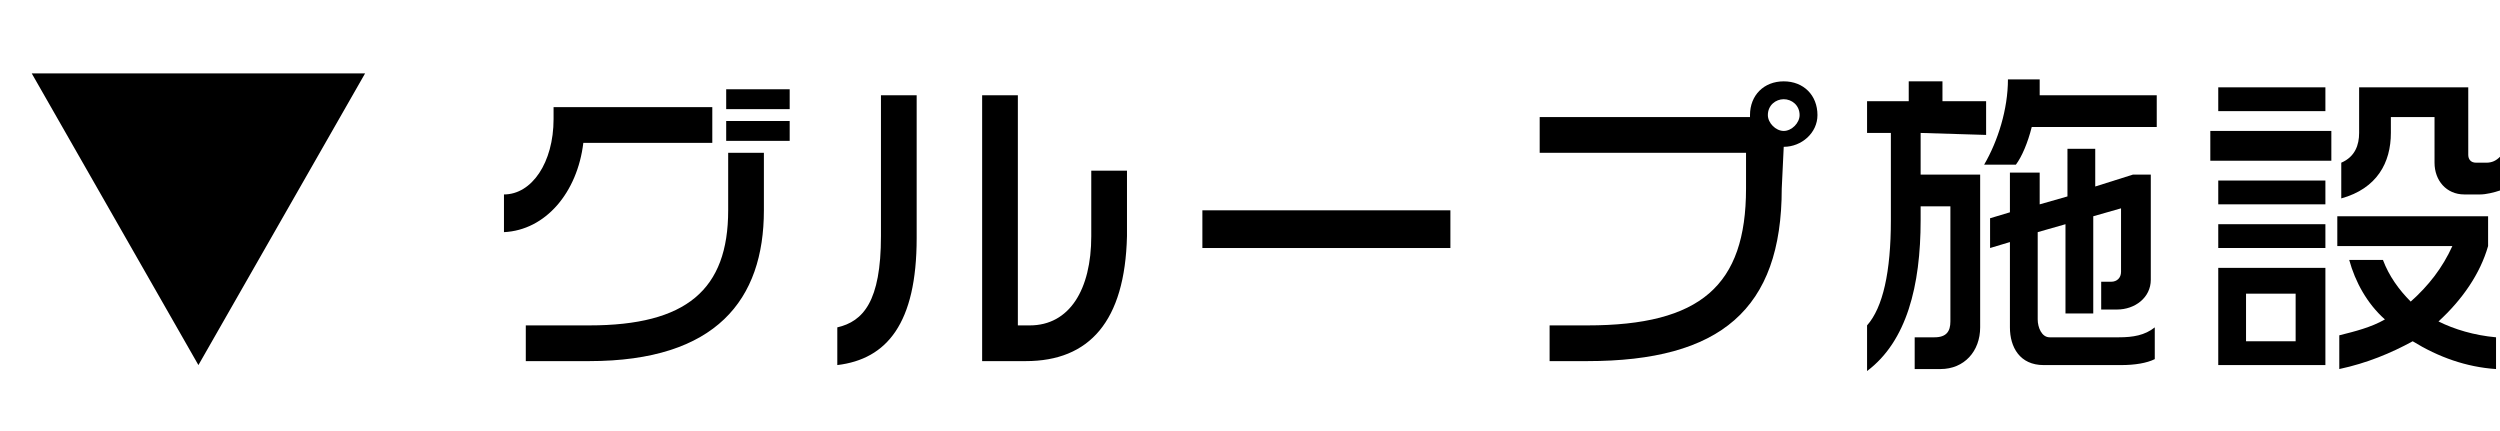
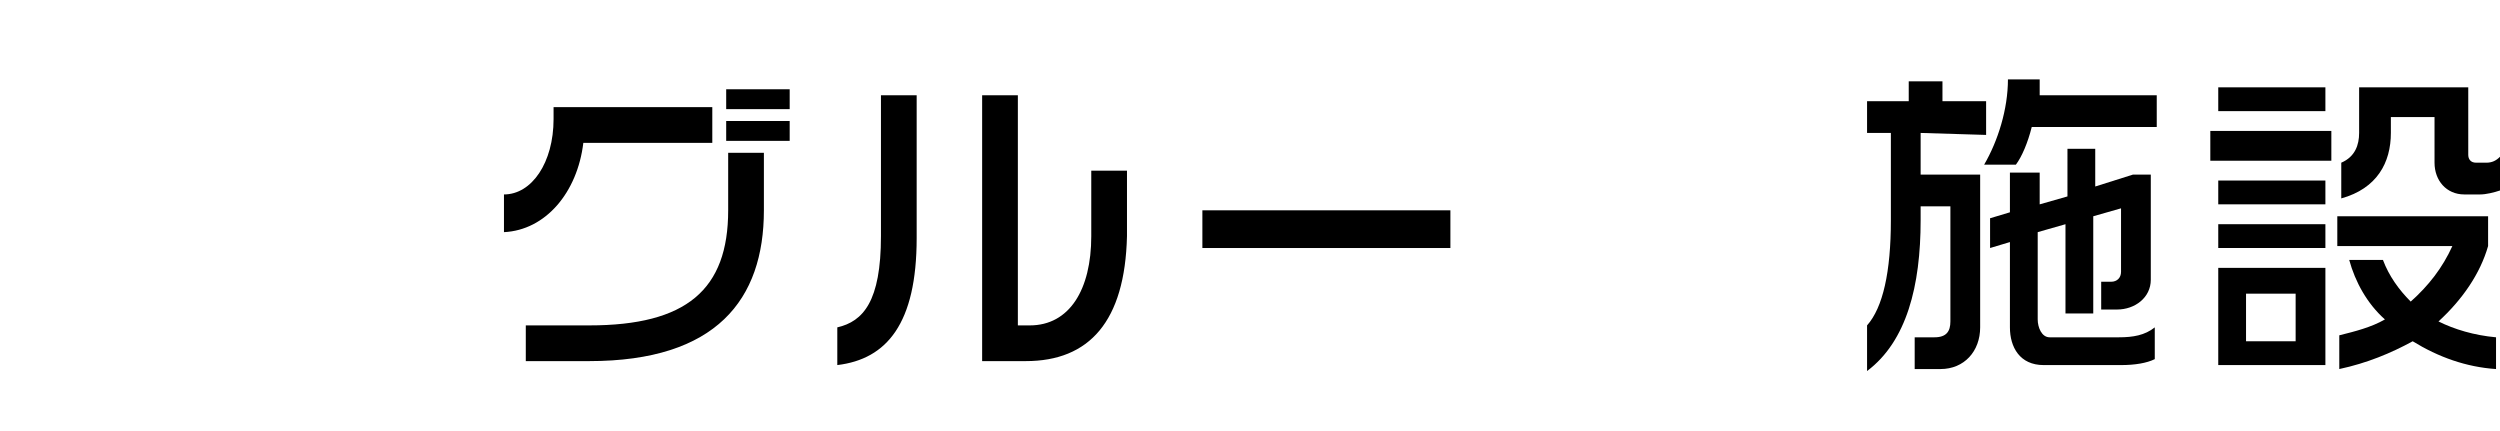
<svg xmlns="http://www.w3.org/2000/svg" version="1.1" id="レイヤー_1" x="0px" y="0px" width="126px" height="21.7px" viewBox="0 0 126 21.7" style="enable-background:new 0 0 126 21.7;" xml:space="preserve">
  <g>
    <g>
      <path d="M29.4,7.2c-0.3,2.5-1.9,4.4-4,4.5V9.8c1.4,0,2.5-1.6,2.5-3.8V5.4h8v1.8H29.4z M29.7,18.2h-3.2v-1.8h3.2c4.9,0,7-1.8,7-5.8    V7.7h1.8v2.9C38.5,15.1,36.1,18.2,29.7,18.2z M36.6,5.5v-1h3.2v1H36.6z M36.6,7.1v-1h3.2v1H36.6z" />
      <path d="M42.2,18.4v-1.9c1.3-0.3,2.2-1.3,2.2-4.6V4.8h1.8V12C46.2,16.3,44.7,18.1,42.2,18.4z M51.7,18.2h-2.2V4.8h1.8v11.6h0.6    c2,0,3.1-1.8,3.1-4.5V8.6h1.8v3.3C56.7,16.2,54.9,18.2,51.7,18.2z" />
      <path d="M60.6,12.5v-1.9h12.5v1.9H60.6z" />
-       <path d="M89.9,7.4L89.9,7.4l-0.1,2.1c0,6.1-3.1,8.7-9.8,8.7h-1.9v-1.8H80c5.7,0,8-2,8-6.9V7.7H77.6V5.9h10.6V5.8    c0-1,0.7-1.7,1.7-1.7s1.7,0.7,1.7,1.7C91.6,6.7,90.8,7.4,89.9,7.4z M89.9,5c-0.4,0-0.8,0.3-0.8,0.8c0,0.4,0.4,0.8,0.8,0.8    s0.8-0.4,0.8-0.8C90.7,5.3,90.3,5,89.9,5z" />
      <path d="M96.8,6.7v2.1h3v7.7c0,1.2-0.8,2.1-2,2.1h-1.3V17h1c0.6,0,0.8-0.3,0.8-0.8v-5.8h-1.5v0.7c0,3.3-0.7,6.1-2.7,7.6v-2.3    c0.8-0.9,1.2-2.7,1.2-5.3V6.7h-1.2V5.1h2.1v-1h1.7v1h2.2v1.7L96.8,6.7L96.8,6.7z M102.4,6.4c-0.2,0.8-0.5,1.5-0.8,1.9H100    c0.7-1.2,1.2-2.8,1.2-4.3h1.6c0,0.3,0,0.5,0,0.8h5.9v1.6H102.4z M106.9,18.4H103c-1.2,0-1.7-0.9-1.7-1.9v-4.3l-1,0.3V11l1-0.3v-2    h1.5v1.6l1.4-0.4V7.5h1.4v1.9l1.9-0.6h0.9v5.3c0,0.9-0.8,1.5-1.7,1.5h-0.8v-1.4h0.5c0.3,0,0.5-0.2,0.5-0.5v-3.2l-1.4,0.4v4.9h-1.4    v-4.5l-1.4,0.4v4.4c0,0.4,0.2,0.9,0.6,0.9h3.5c0.7,0,1.3-0.1,1.8-0.5v1.6C108.2,18.3,107.6,18.4,106.9,18.4z" />
      <path d="M111.4,8.1V6.6h6.1v1.5H111.4z M111.8,5.6V4.4h5.4v1.2H111.8z M111.8,10.3V9.1h5.4v1.2H111.8z M111.8,12.5v-1.2h5.4v1.2    H111.8z M111.8,18.4v-4.9h5.4v4.9H111.8z M115.7,14.8h-2.5v2.4h2.5V14.8z M125,9.8h-0.8c-0.9,0-1.5-0.7-1.5-1.6V5.9h-2.2v0.8    c0,1.5-0.7,2.8-2.5,3.3V8.2c0.7-0.3,0.9-0.9,0.9-1.5V4.4h5.5v3.4c0,0.2,0.1,0.4,0.4,0.4h0.5c0.3,0,0.5-0.1,0.7-0.3v1.7    C125.7,9.7,125.3,9.8,125,9.8z M121.6,17.2c-1.1,0.6-2.3,1.1-3.7,1.4v-1.7c0.8-0.2,1.6-0.4,2.3-0.8c-0.9-0.8-1.5-1.9-1.8-3h1.7    c0.3,0.8,0.8,1.5,1.4,2.1c0.9-0.8,1.6-1.7,2.1-2.8h-5.8v-1.5h7.6v1.5c-0.4,1.4-1.3,2.7-2.5,3.8c0.8,0.4,1.8,0.7,2.9,0.8v1.6    C124.3,18.5,122.9,18,121.6,17.2z" />
    </g>
  </g>
  <g>
-     <path d="M10,18.4L1.6,3.7h16.8L10,18.4z" />
-   </g>
+     </g>
</svg>